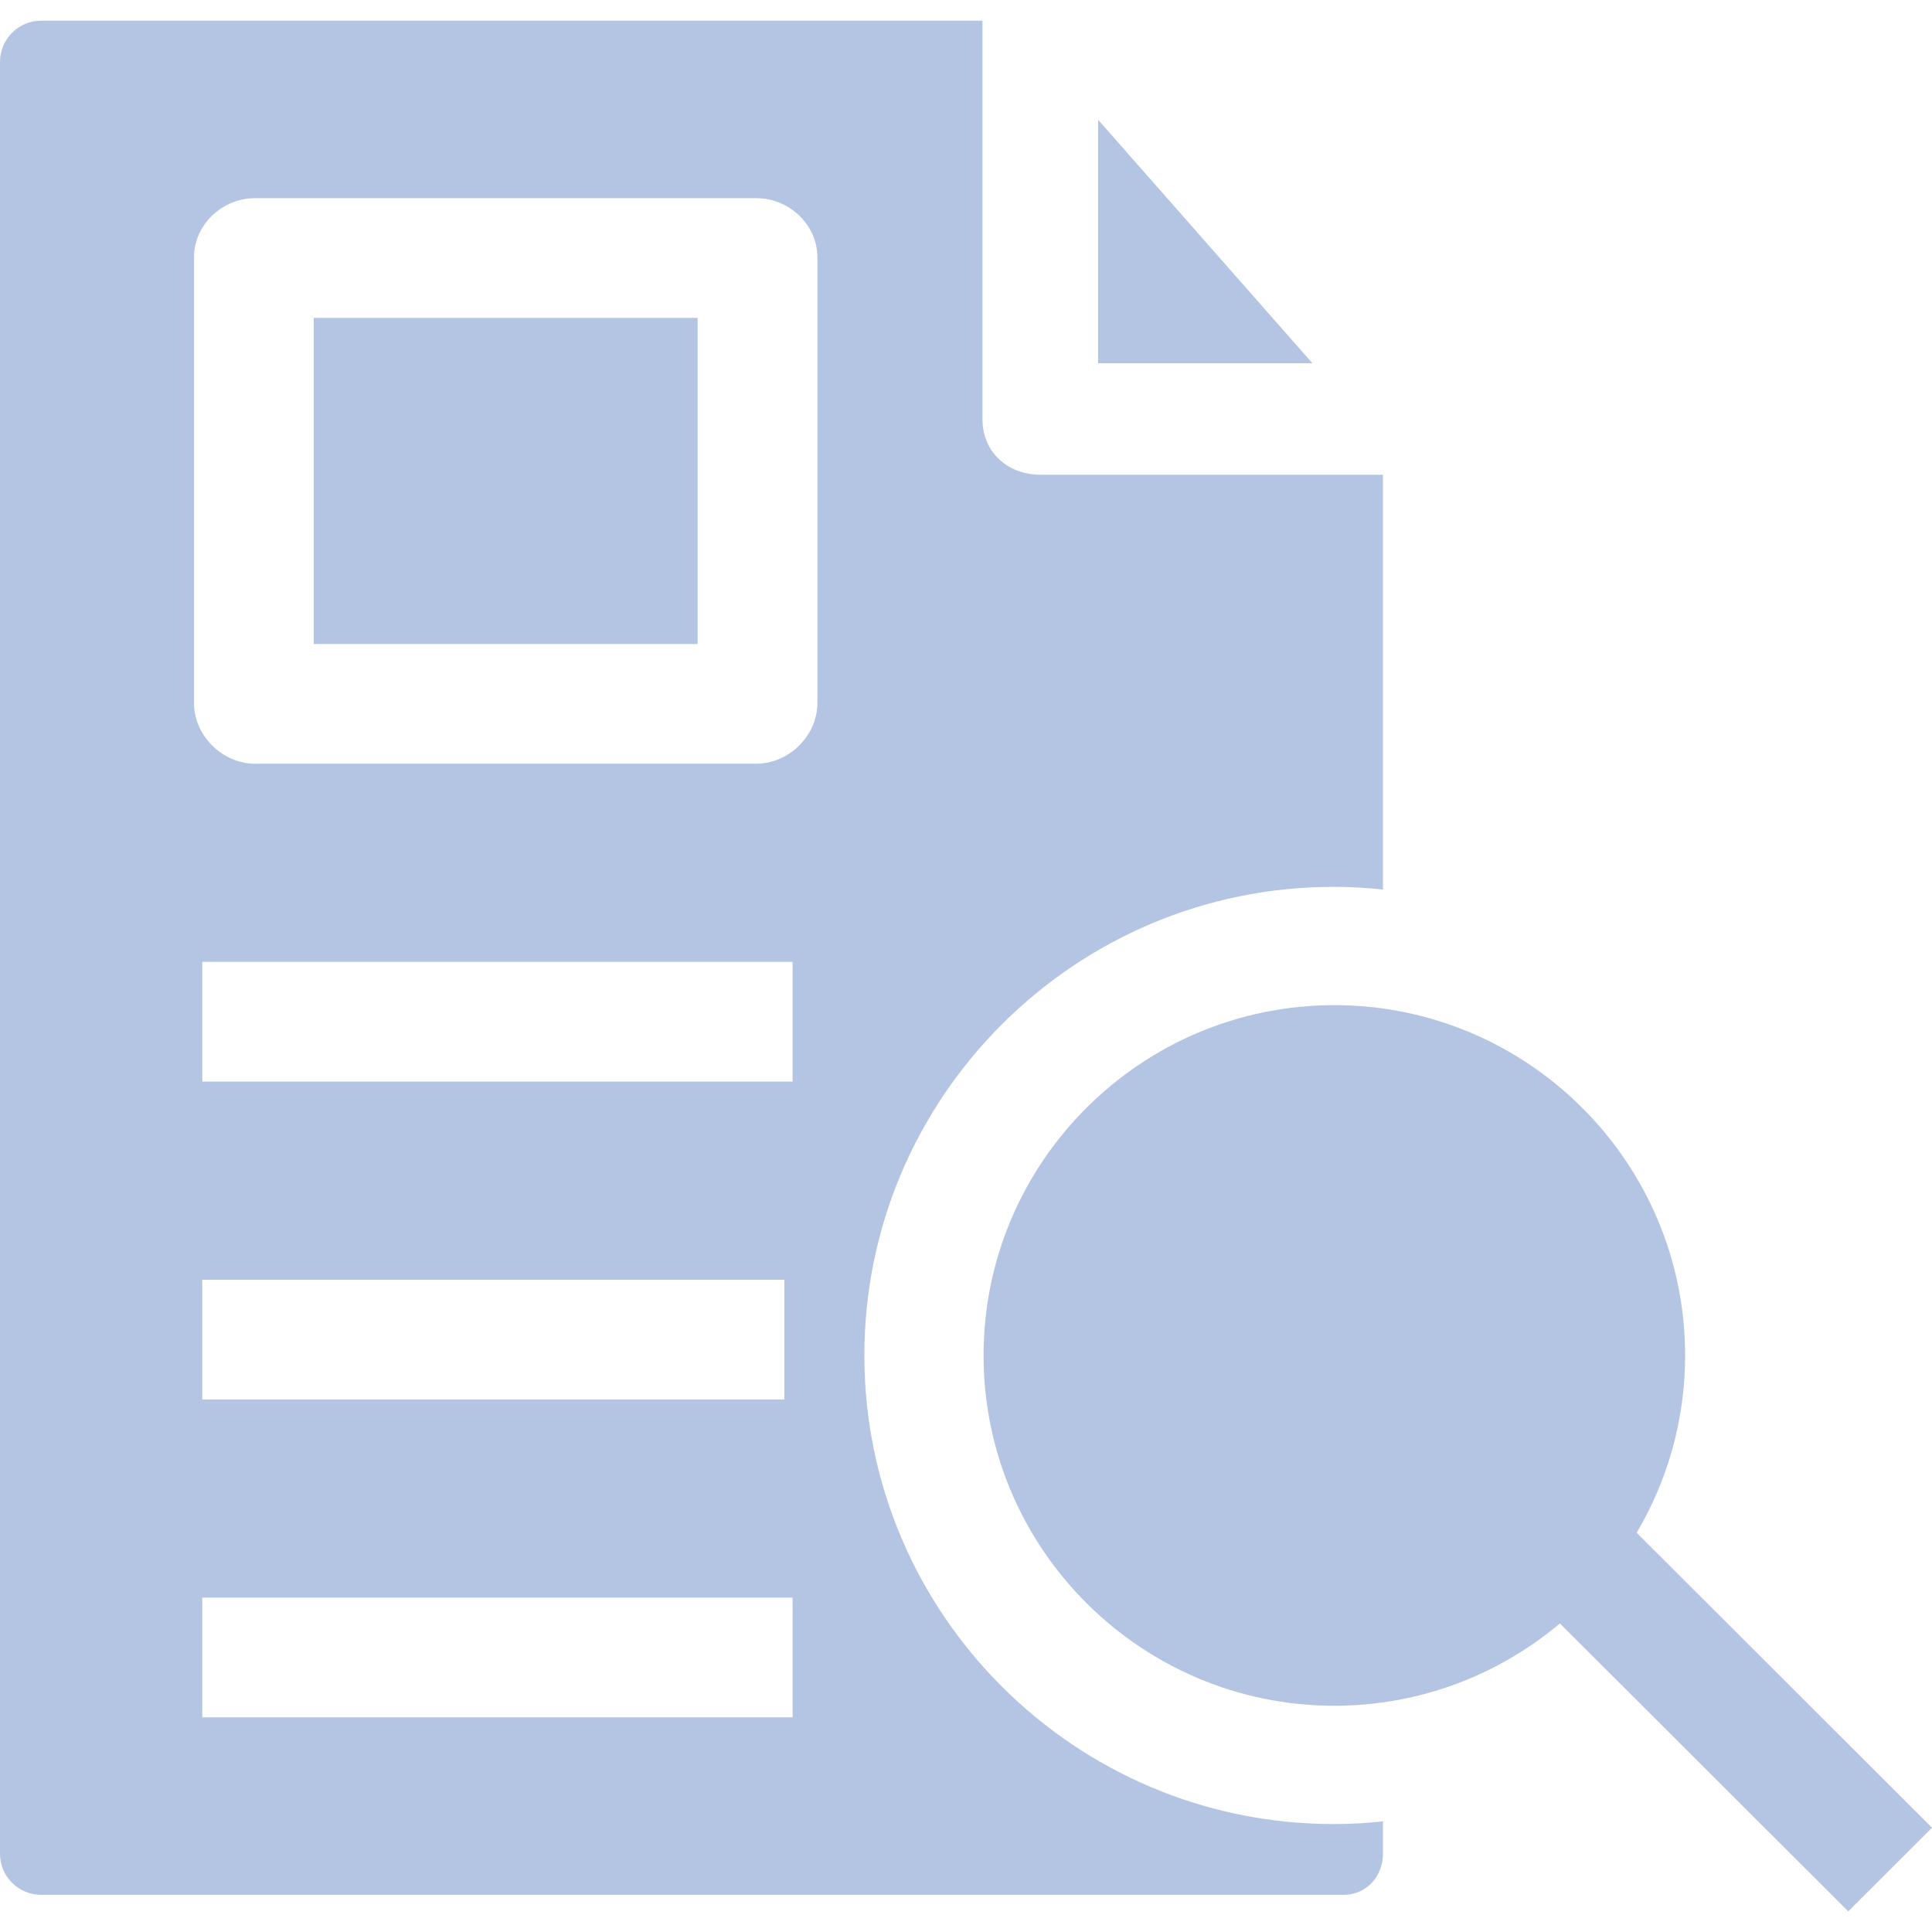
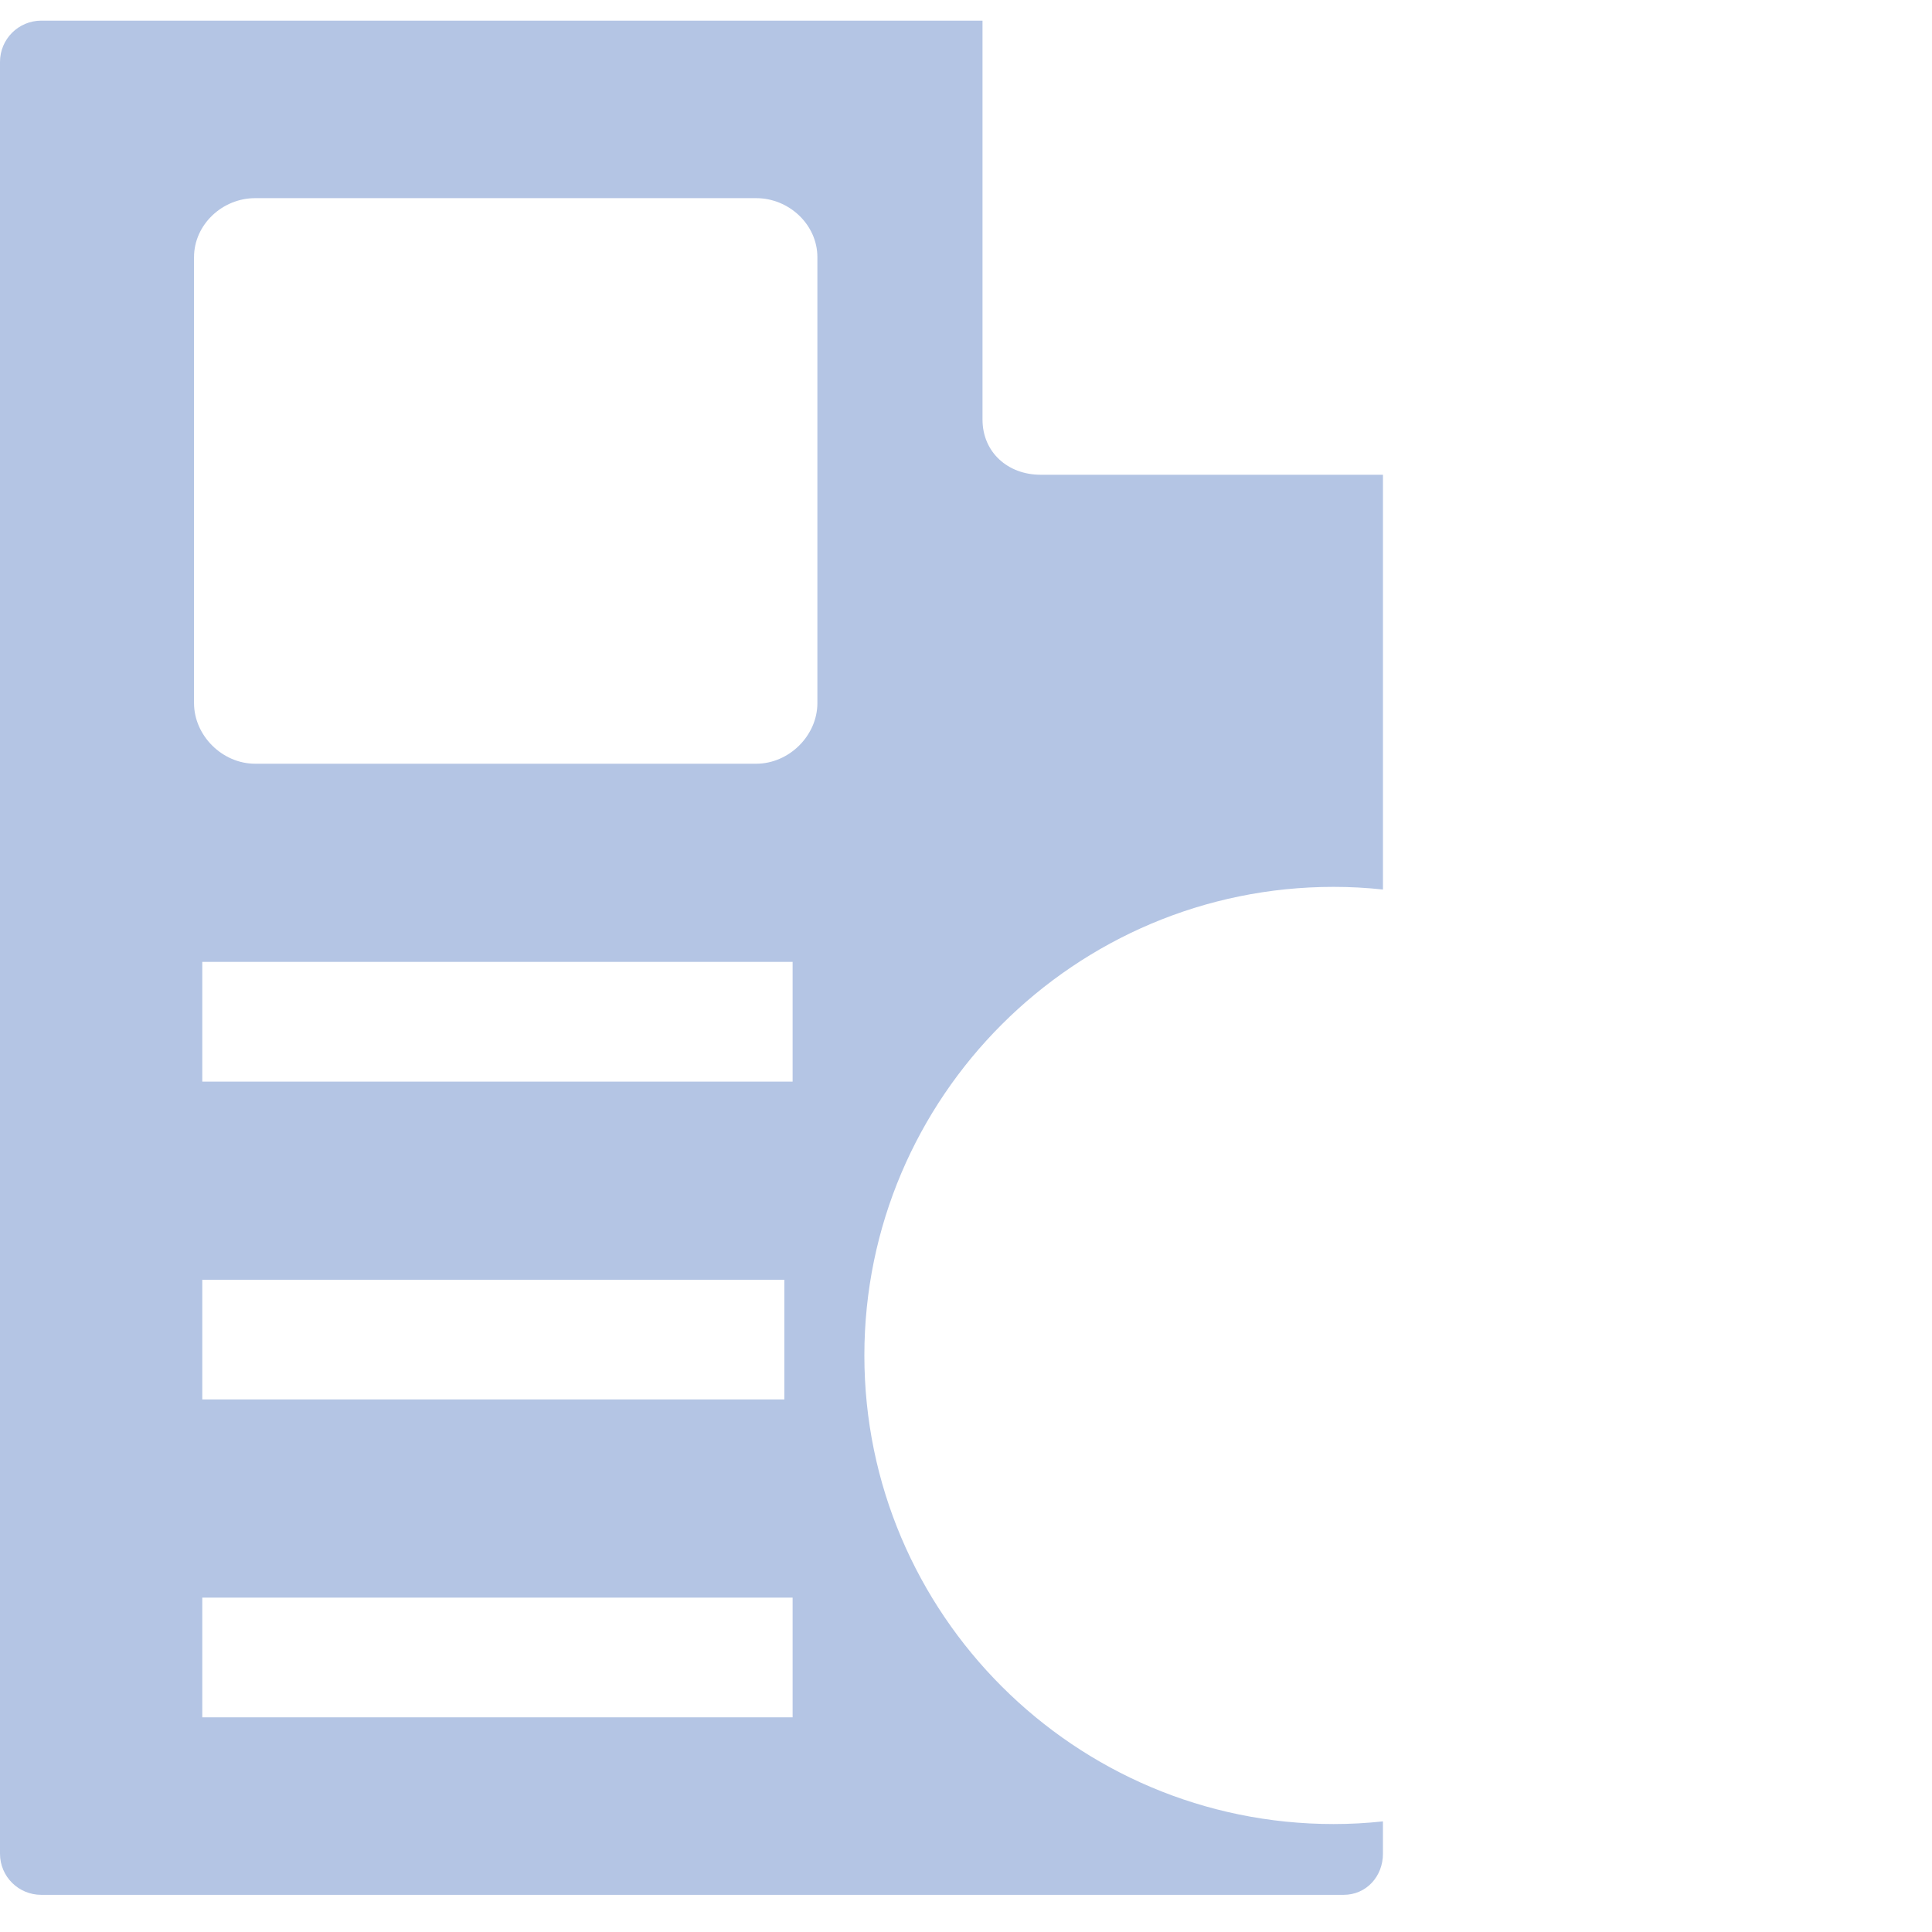
<svg xmlns="http://www.w3.org/2000/svg" version="1.1" width="512" height="512" x="0" y="0" viewBox="0 0 468 468" style="enable-background:new 0 0 512 512" xml:space="preserve" class="">
  <g>
-     <path d="M266 88h51.918L266 29.005zM468 442.739l-71.539-71.442c7.445-12.61 11.736-27.289 11.736-42.957 0-46.79-38.118-84.856-84.971-84.856s-84.971 38.066-84.971 84.856 38.118 84.856 84.971 84.856c20.796 0 39.86-7.511 54.645-19.943L447.712 463zM76 77h93v79H76z" fill="#b4c5e4" data-original="#000000" class="" />
    <path d="M323.044 214.831c4.062 0 7.956.215 11.956.645V115h-82.947C244.13 115 238 109.546 238 101.634V5H10C4.477 5 0 9.477 0 15v434.037C0 454.56 4.477 459 10 459h315.471c5.5 0 9.529-4.463 9.529-9.963v-7.832c-4 .429-7.894.645-11.956.645-62.674 0-113.663-50.921-113.663-113.509s50.989-113.51 113.663-113.51zM192 416H49v-29h143zM49 339v-29h141v29zm143-77H49v-29h143zm6-91.695c0 7.912-6.892 14.695-14.815 14.695H61.797C53.874 185 47 178.217 47 170.305V62.306C47 54.393 53.874 48 61.797 48h121.388C191.108 48 198 54.393 198 62.306z" fill="#b4c5e4" data-original="#000000" class="" />
  </g>
</svg>